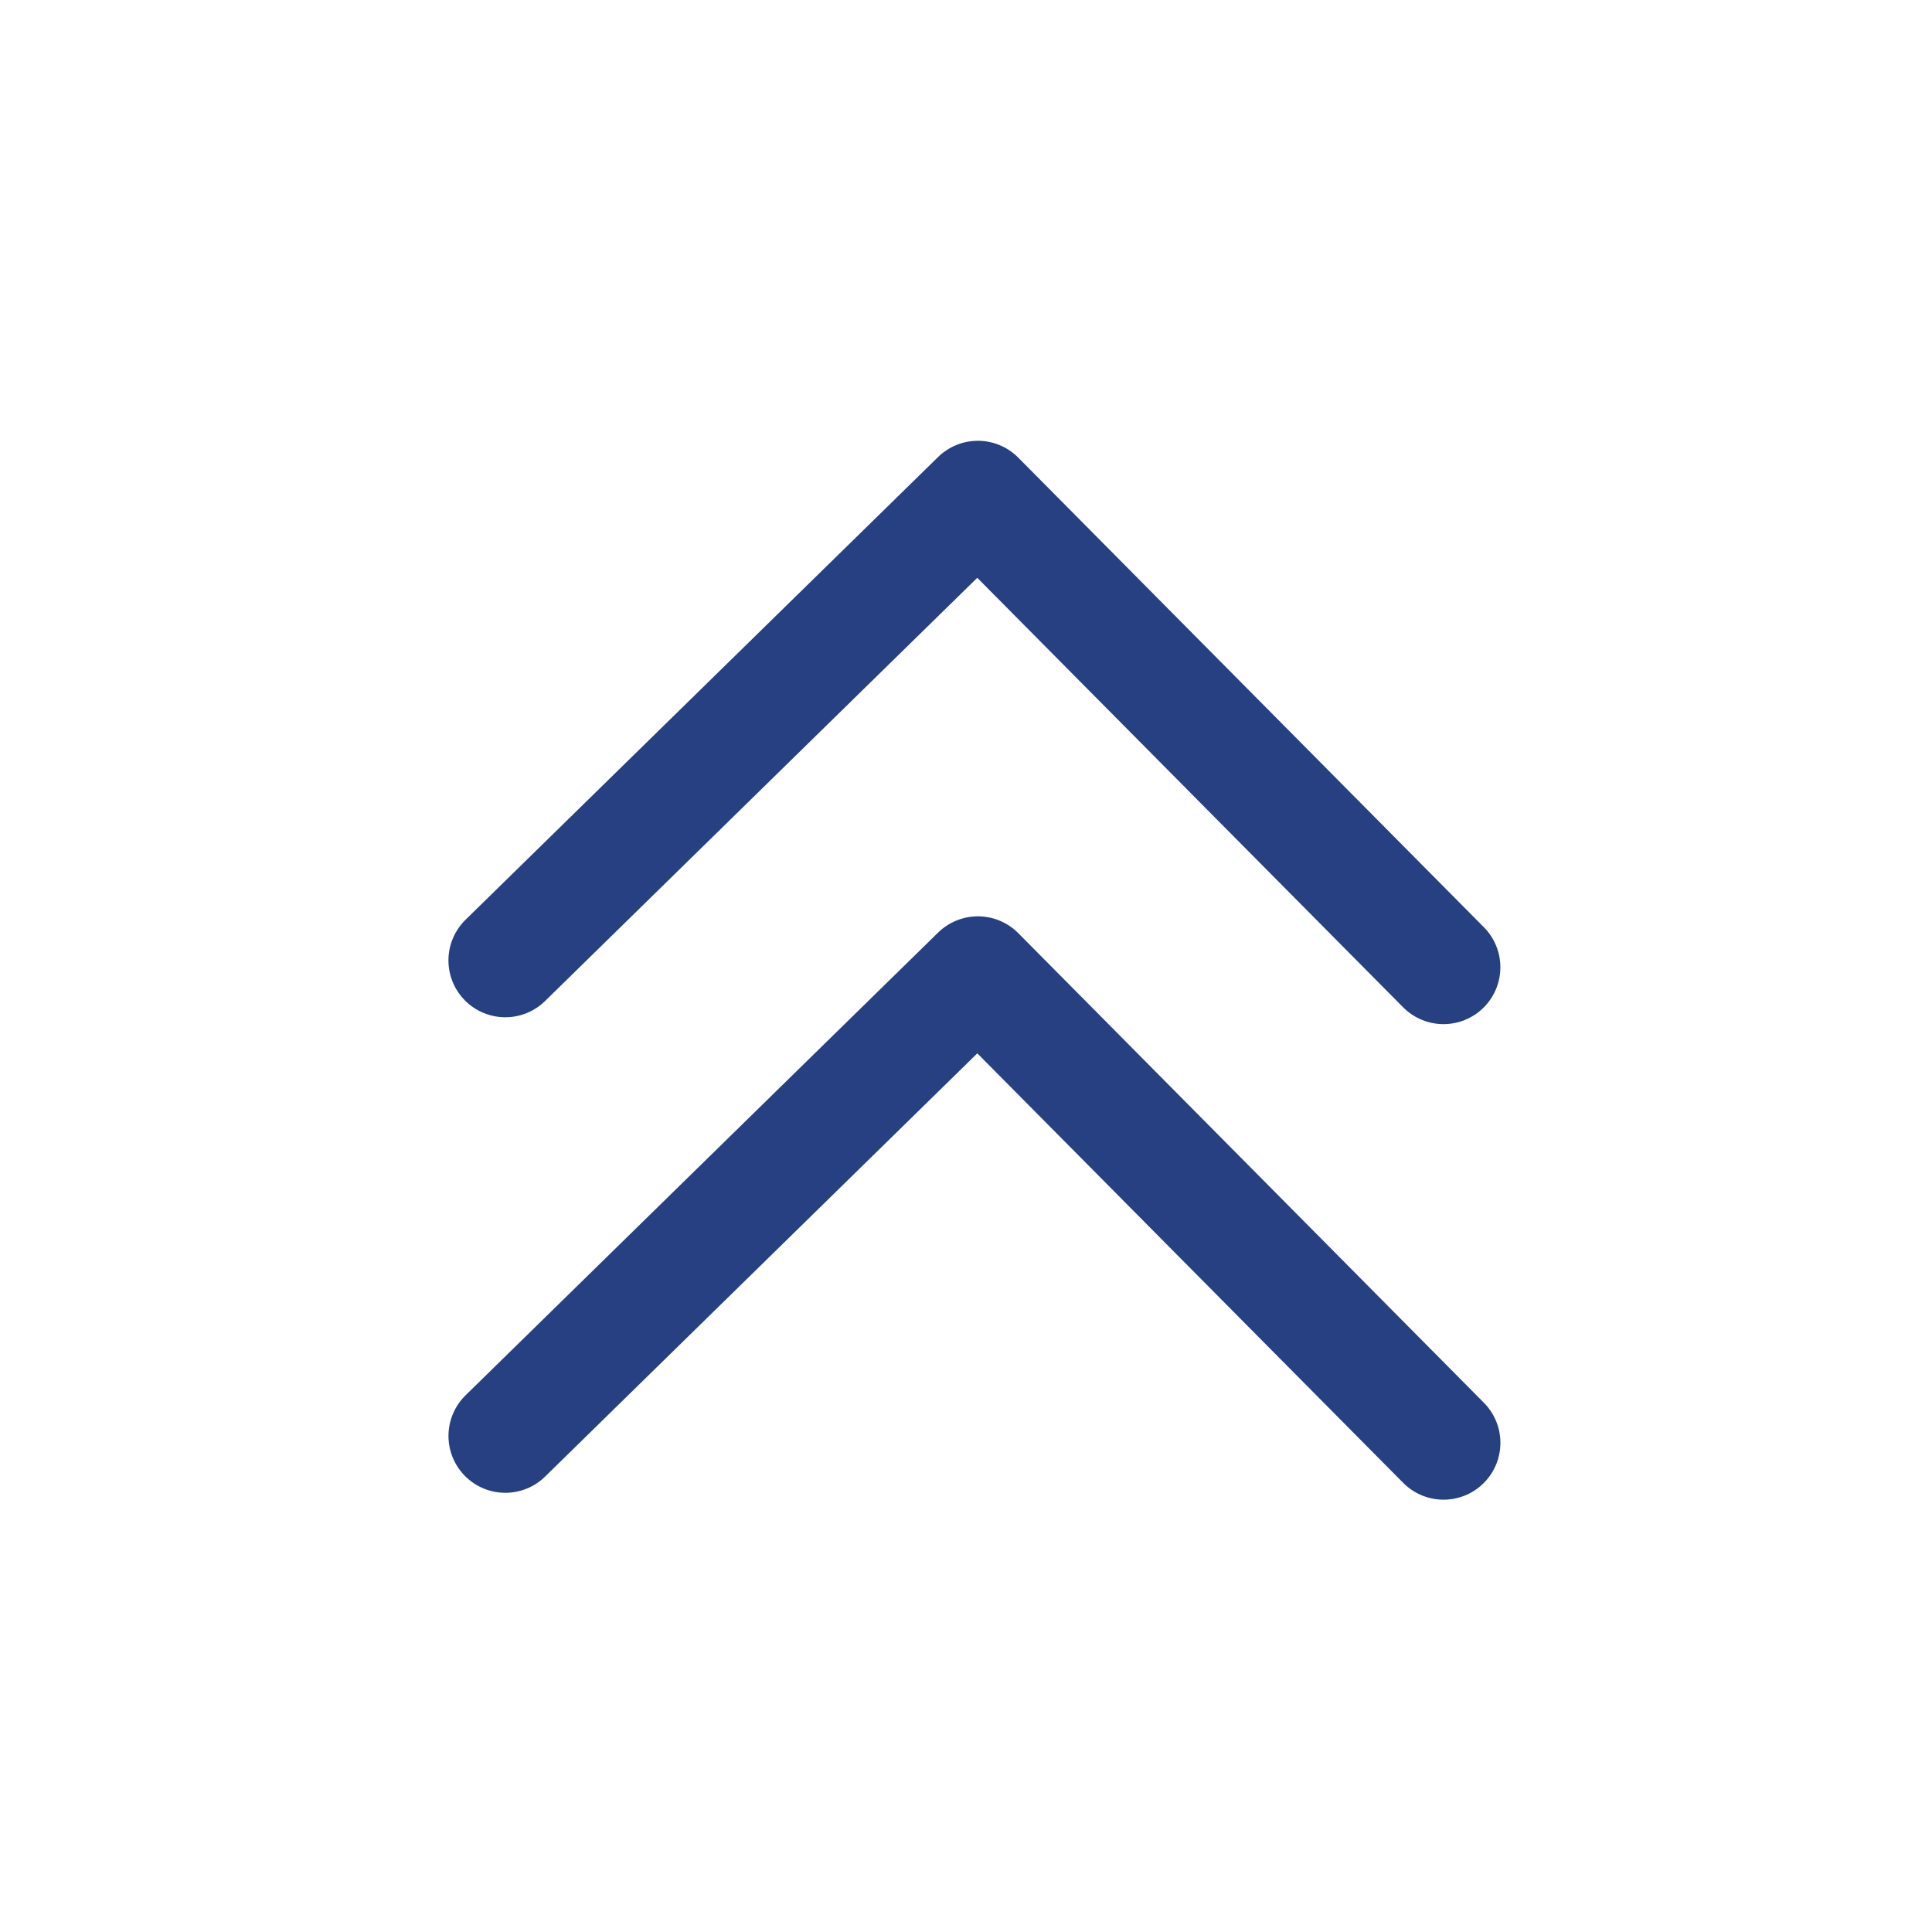
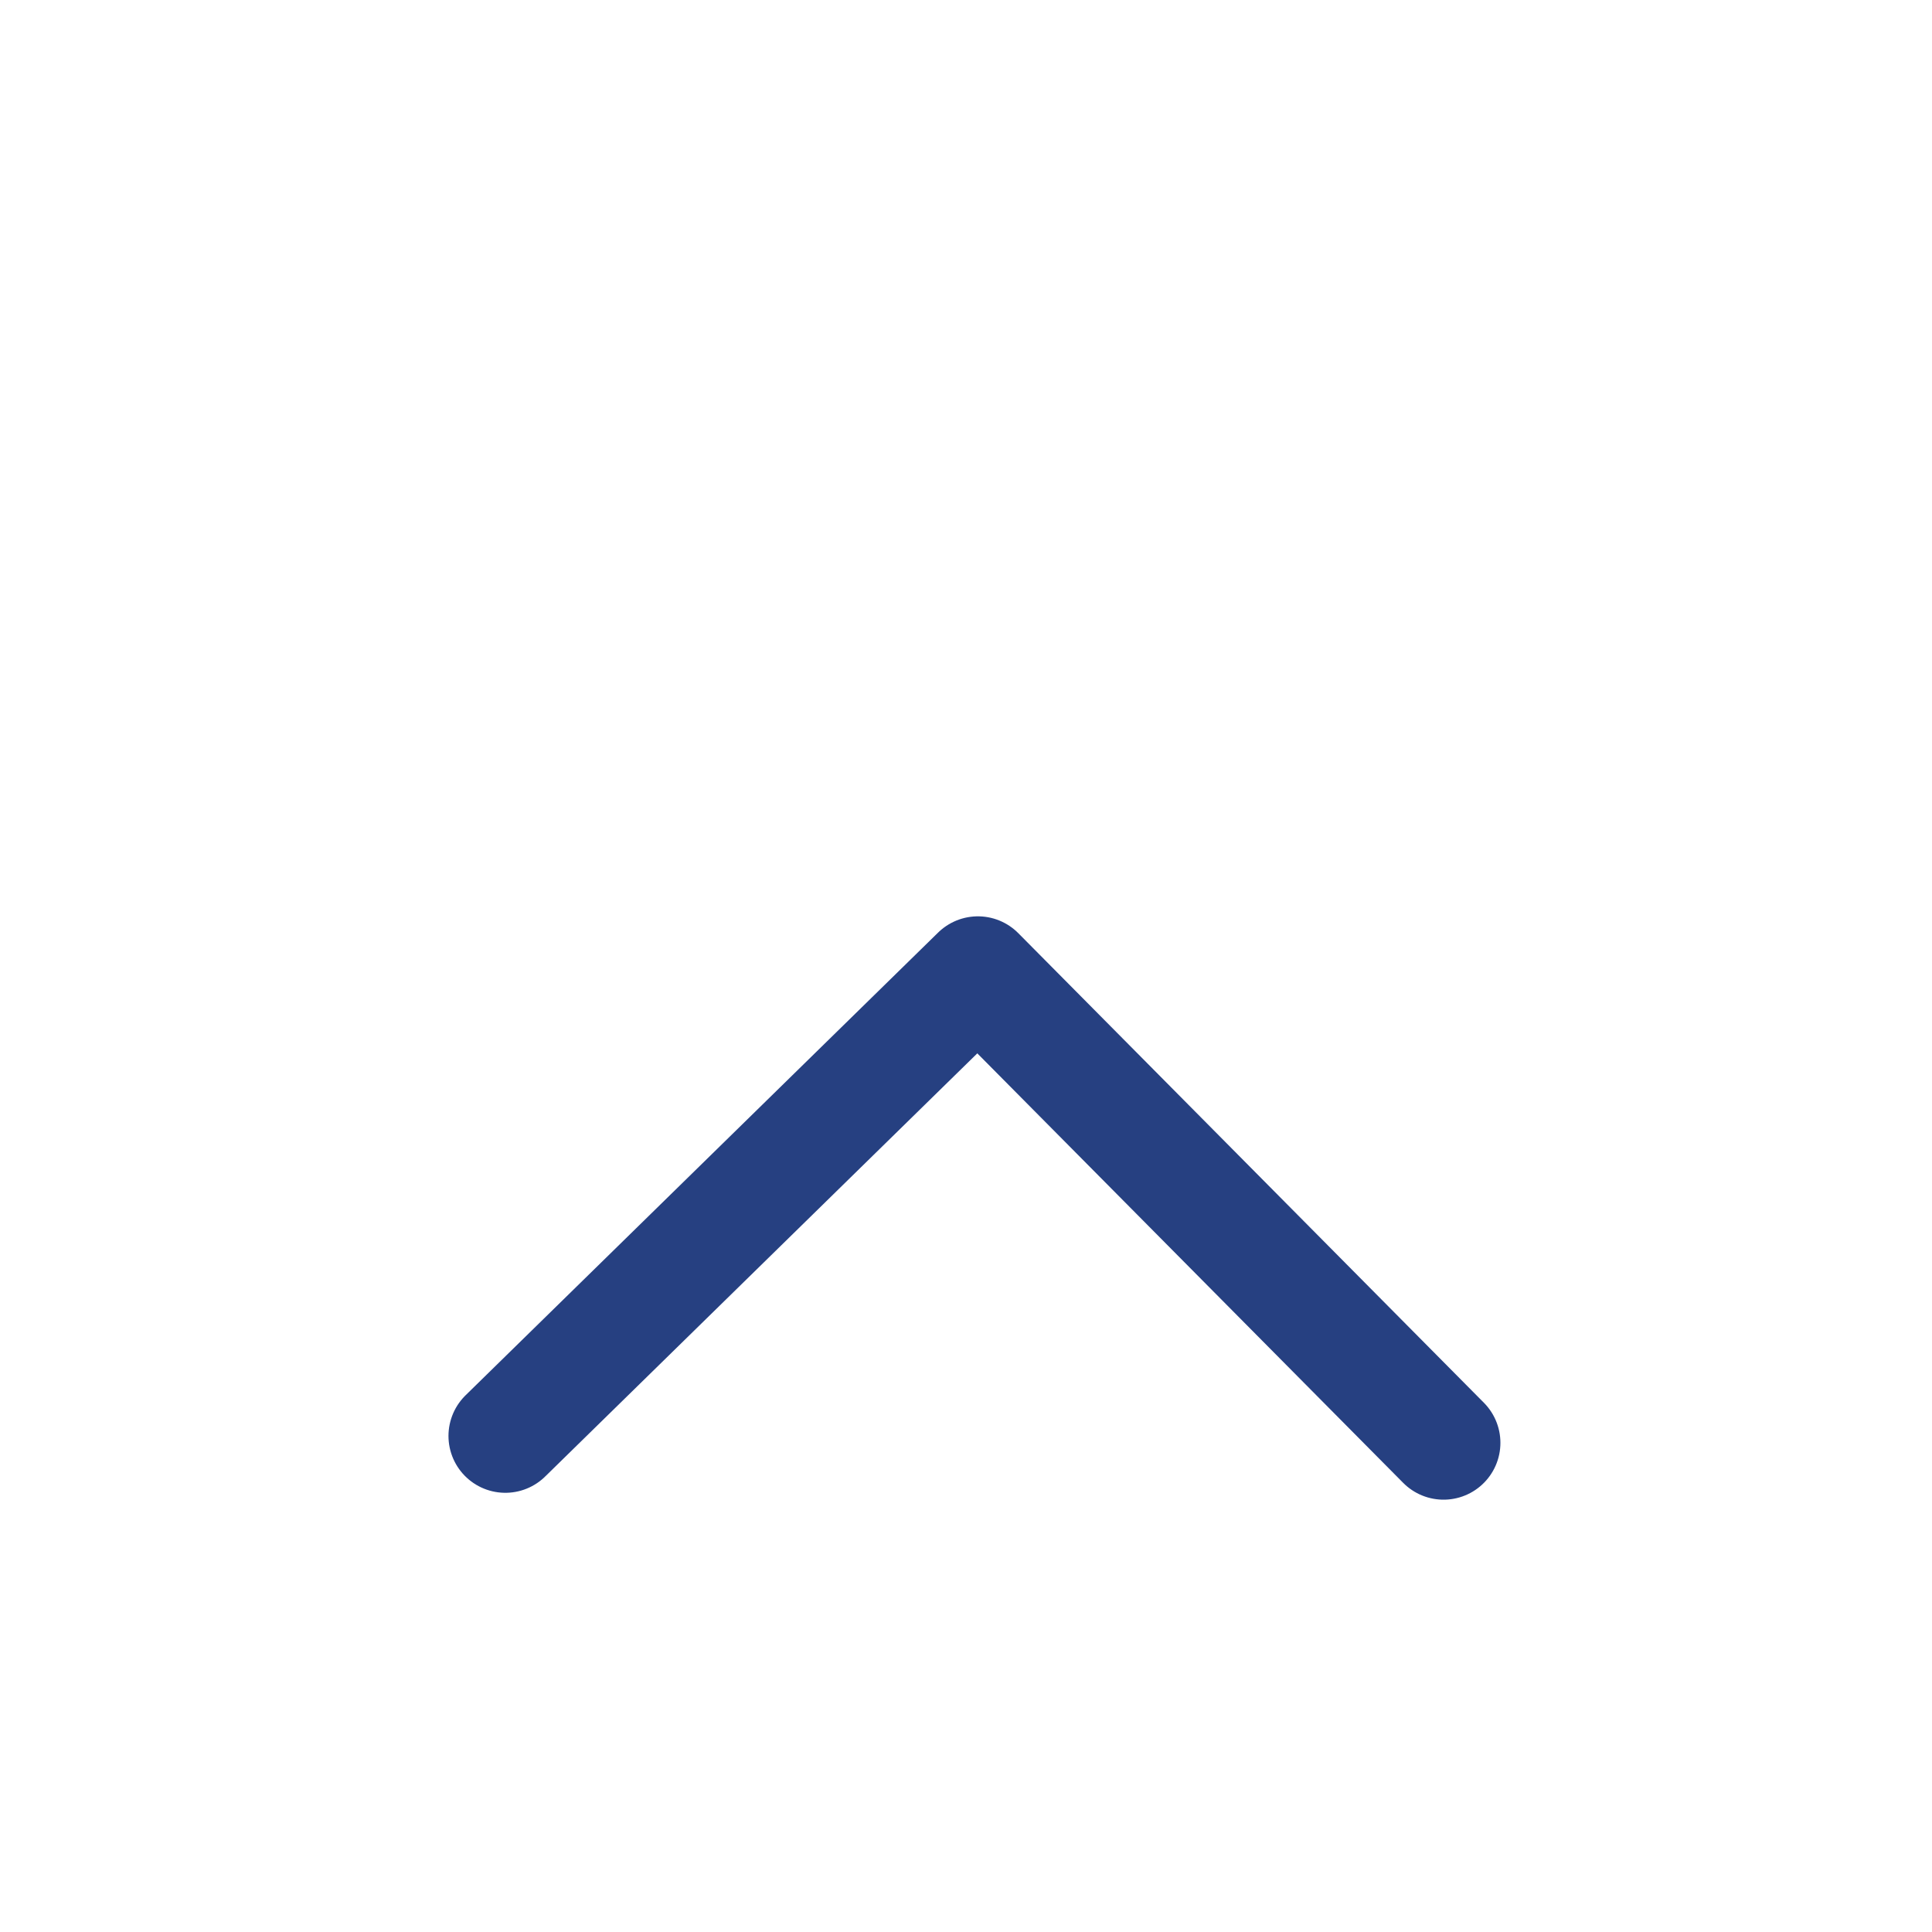
<svg xmlns="http://www.w3.org/2000/svg" width="50" height="50" viewBox="0 0 50 50" fill="none">
-   <path d="M37.358 25.033L25.307 12.879L13.077 24.855" stroke="#264081" stroke-width="2.943" stroke-linecap="round" stroke-linejoin="round" />
  <path d="M37.359 37.34L25.308 25.186L13.078 37.162" stroke="#264081" stroke-width="2.943" stroke-linecap="round" stroke-linejoin="round" />
</svg>